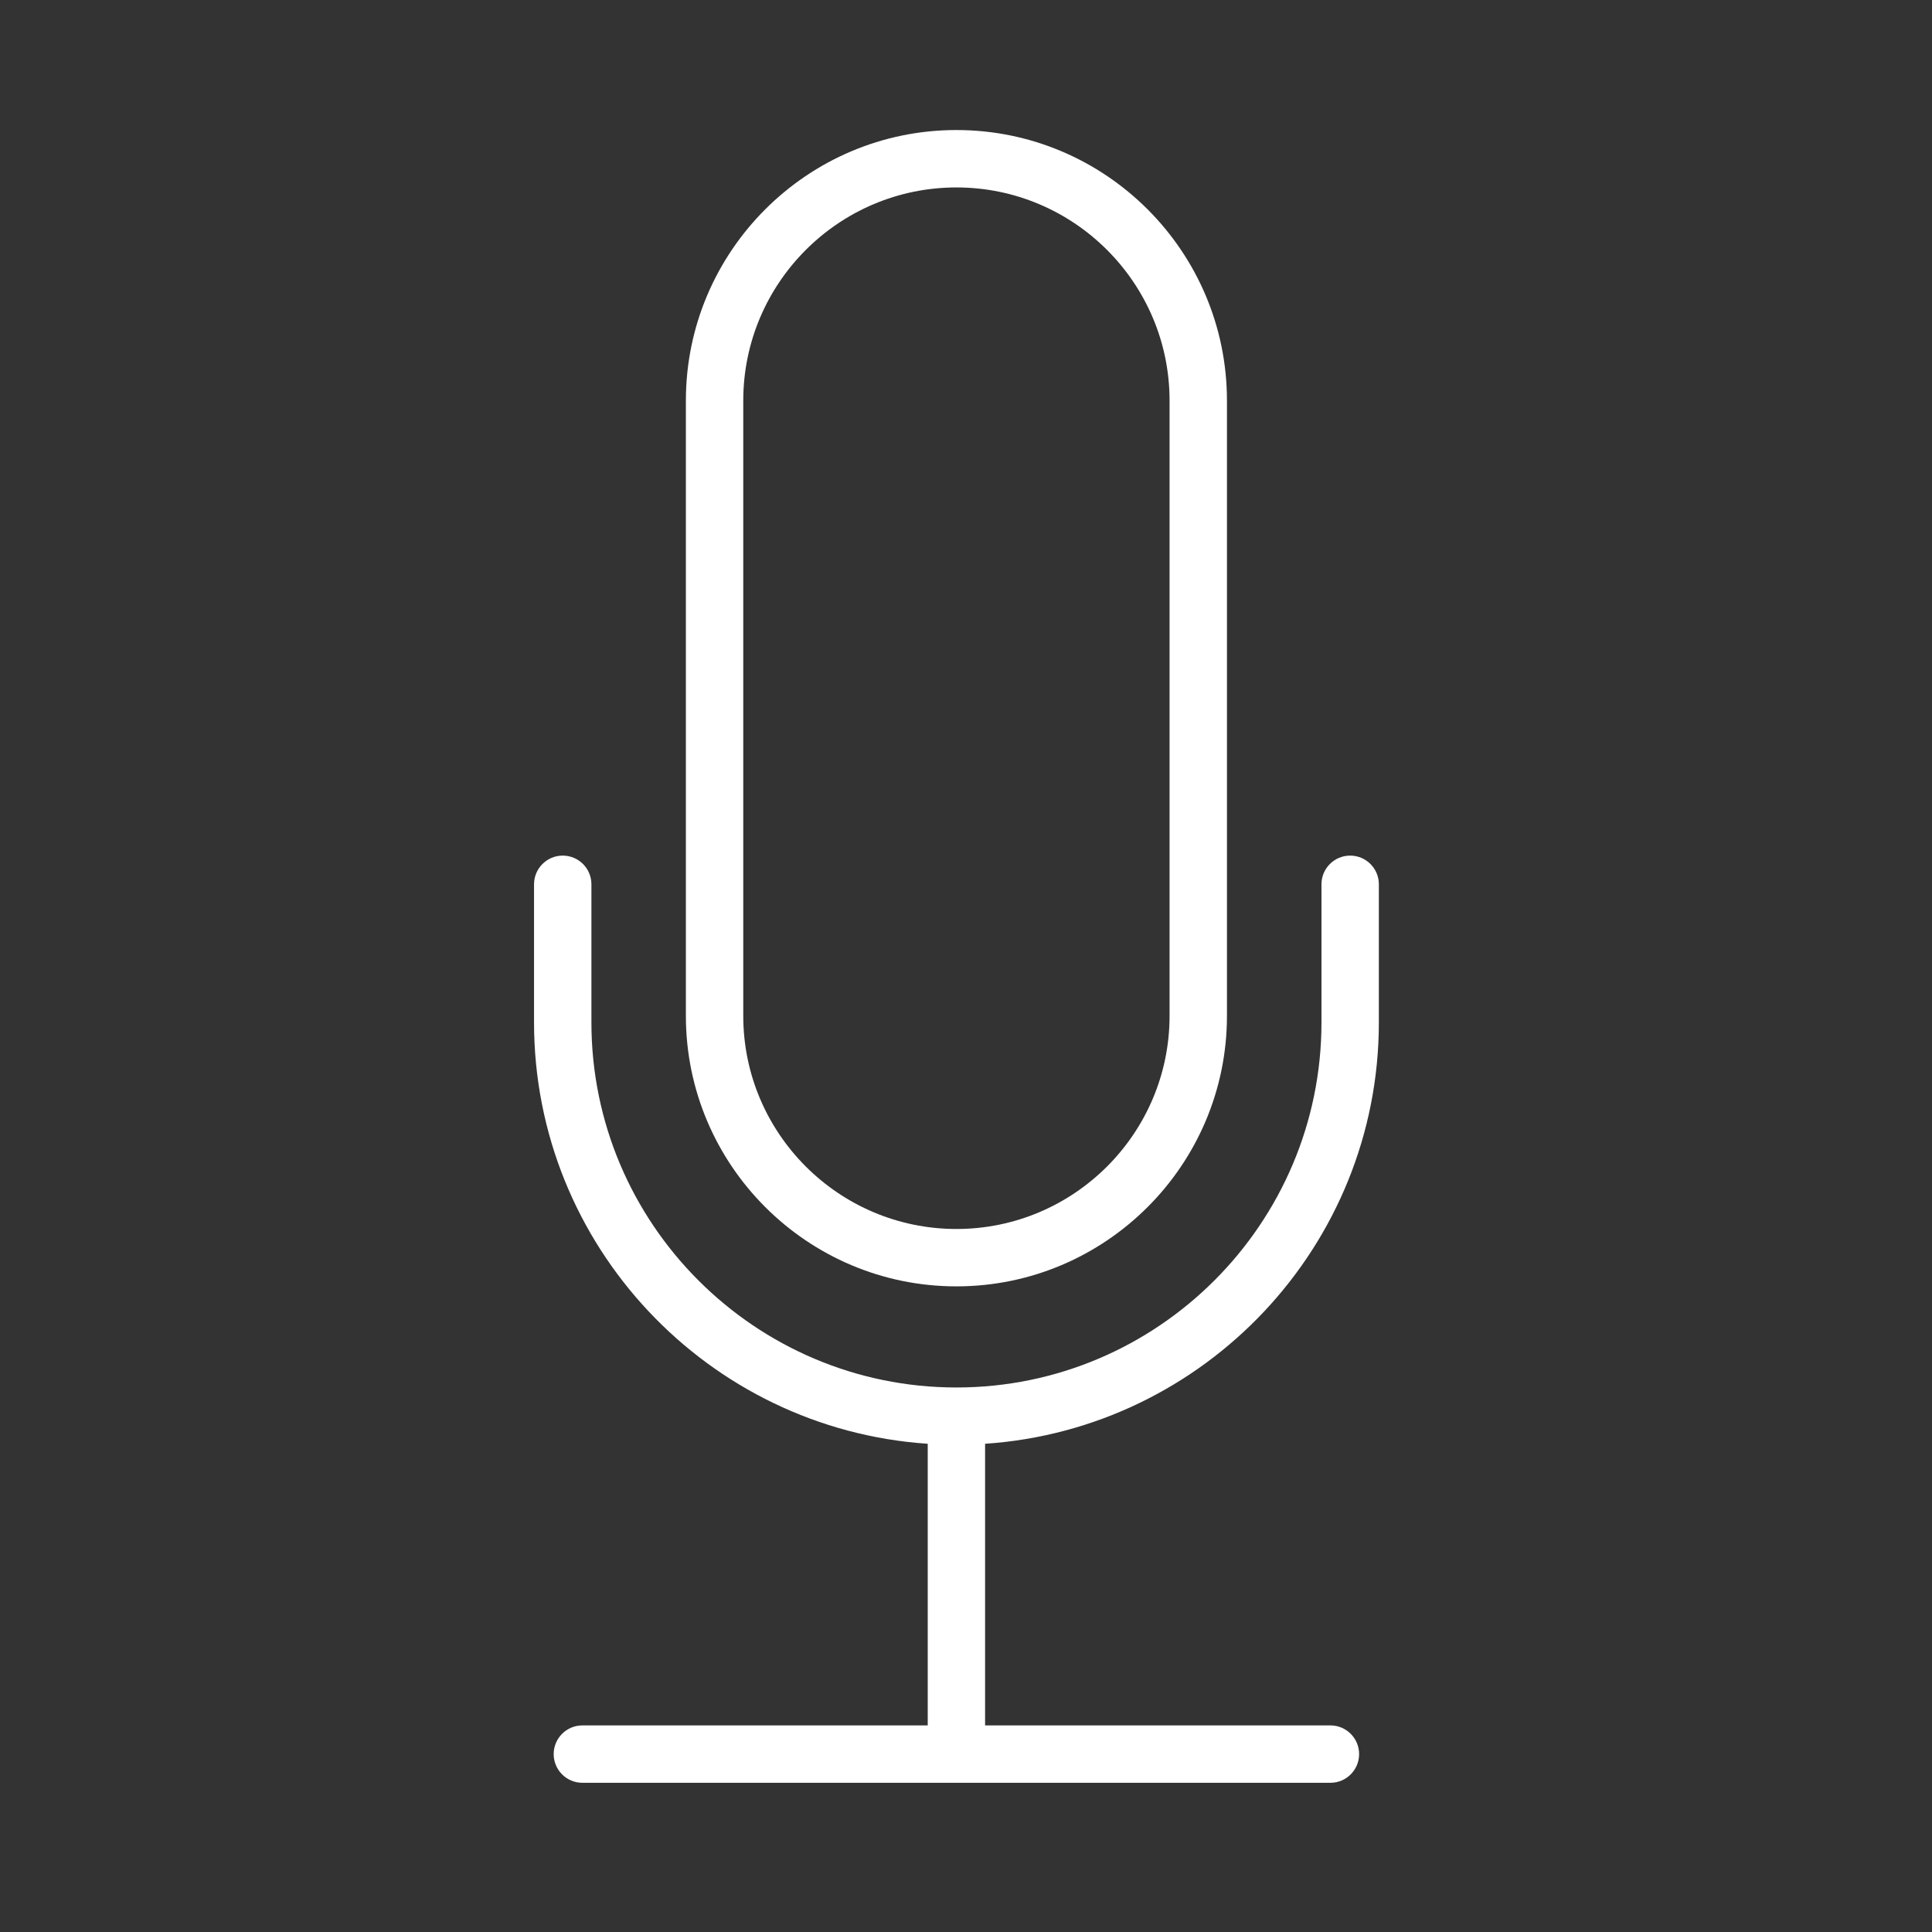
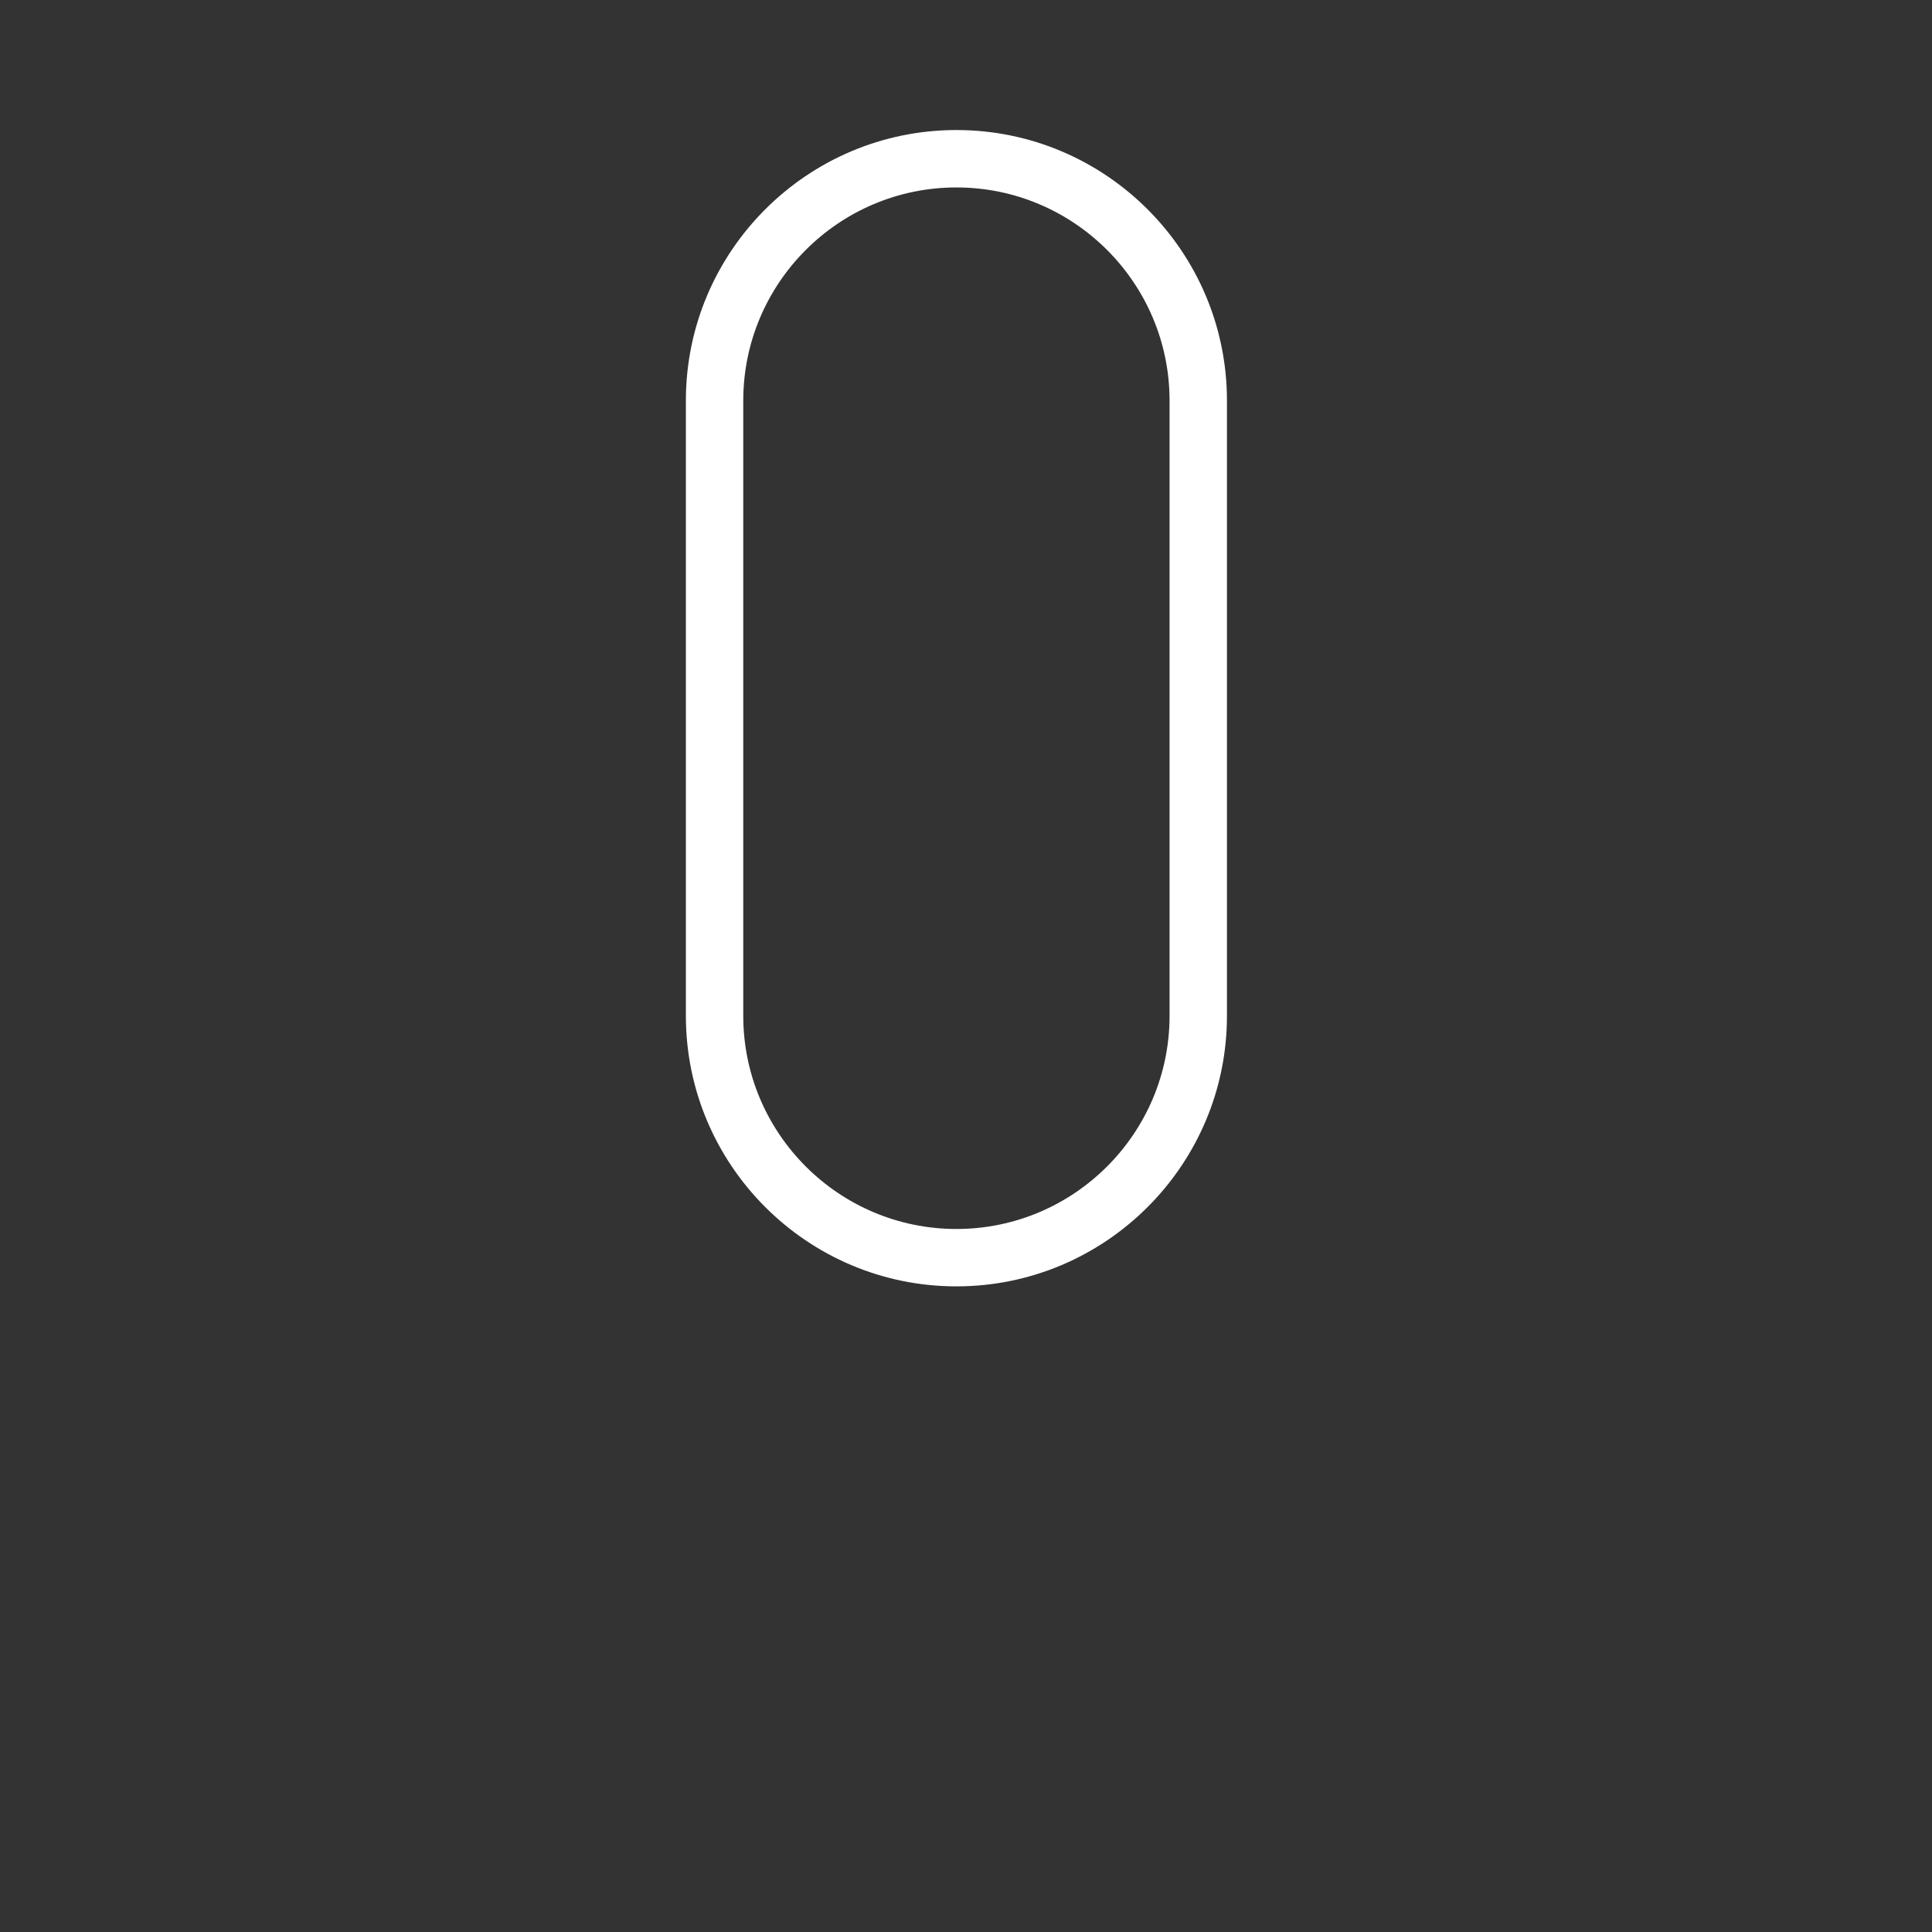
<svg xmlns="http://www.w3.org/2000/svg" width="101" height="101" viewBox="0 0 101 101" fill="none">
  <rect x="0" y="0" width="101" height="101" fill="#333333" stroke="none" />
  <path d="M49.999 67.248C57.797 67.248 64.142 60.904 64.142 53.106V20.942C64.142 13.143 57.797 6.798 49.999 6.798C42.201 6.798 35.856 13.143 35.856 20.942V53.105C35.856 60.904 42.201 67.248 49.999 67.248ZM38.856 20.943C38.856 14.798 43.855 9.799 49.999 9.799C56.143 9.799 61.142 14.798 61.142 20.943V53.106C61.142 59.25 56.143 64.248 49.999 64.248C43.855 64.248 38.856 59.25 38.856 53.106V20.943Z" fill="white" />
-   <path d="M72.083 53.45V46.229C72.083 45.4 71.411 44.729 70.583 44.729C69.755 44.729 69.083 45.4 69.083 46.229V53.45C69.083 63.973 60.521 72.534 49.999 72.534C39.478 72.534 30.918 63.973 30.918 53.45V46.229C30.918 45.4 30.246 44.729 29.418 44.729C28.59 44.729 27.918 45.4 27.918 46.229V53.45C27.918 65.123 37.021 74.703 48.499 75.477V90.2H30.445C29.617 90.2 28.945 90.871 28.945 91.7C28.945 92.528 29.617 93.2 30.445 93.2H69.551C70.379 93.2 71.051 92.528 71.051 91.7C71.051 90.871 70.379 90.2 69.551 90.2H51.498V75.477C62.978 74.703 72.083 65.123 72.083 53.45Z" fill="white" />
</svg>